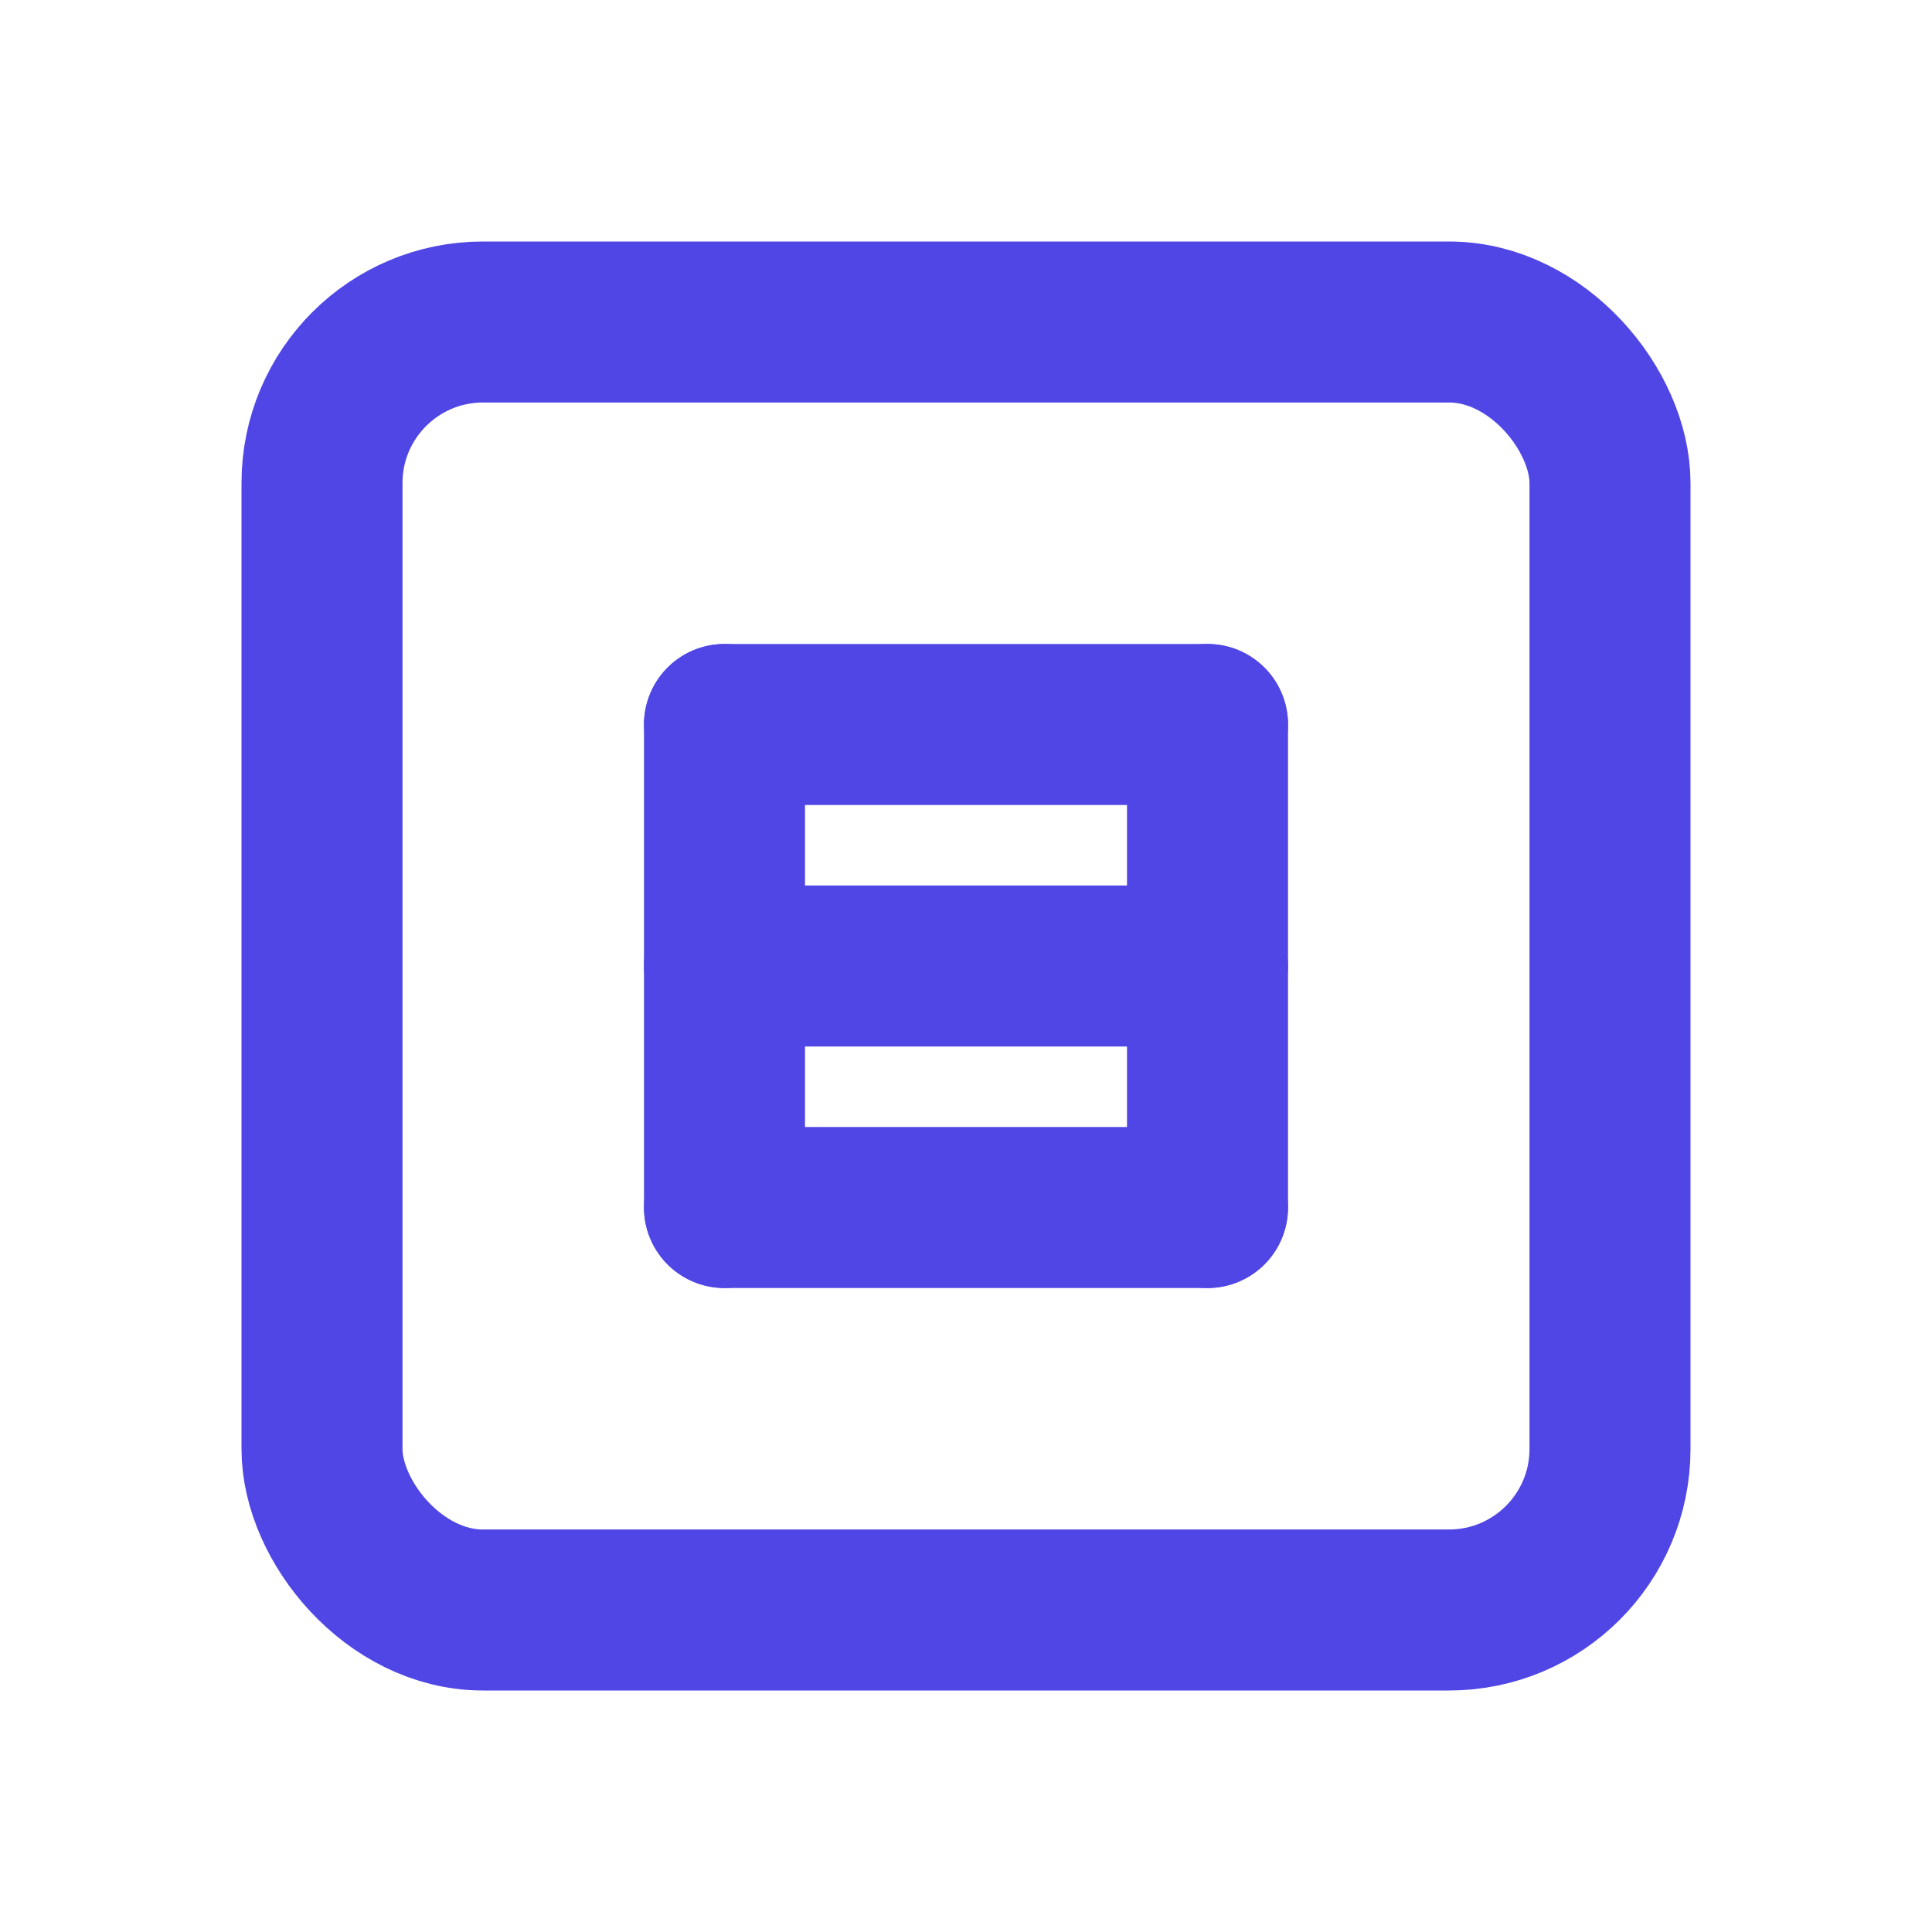
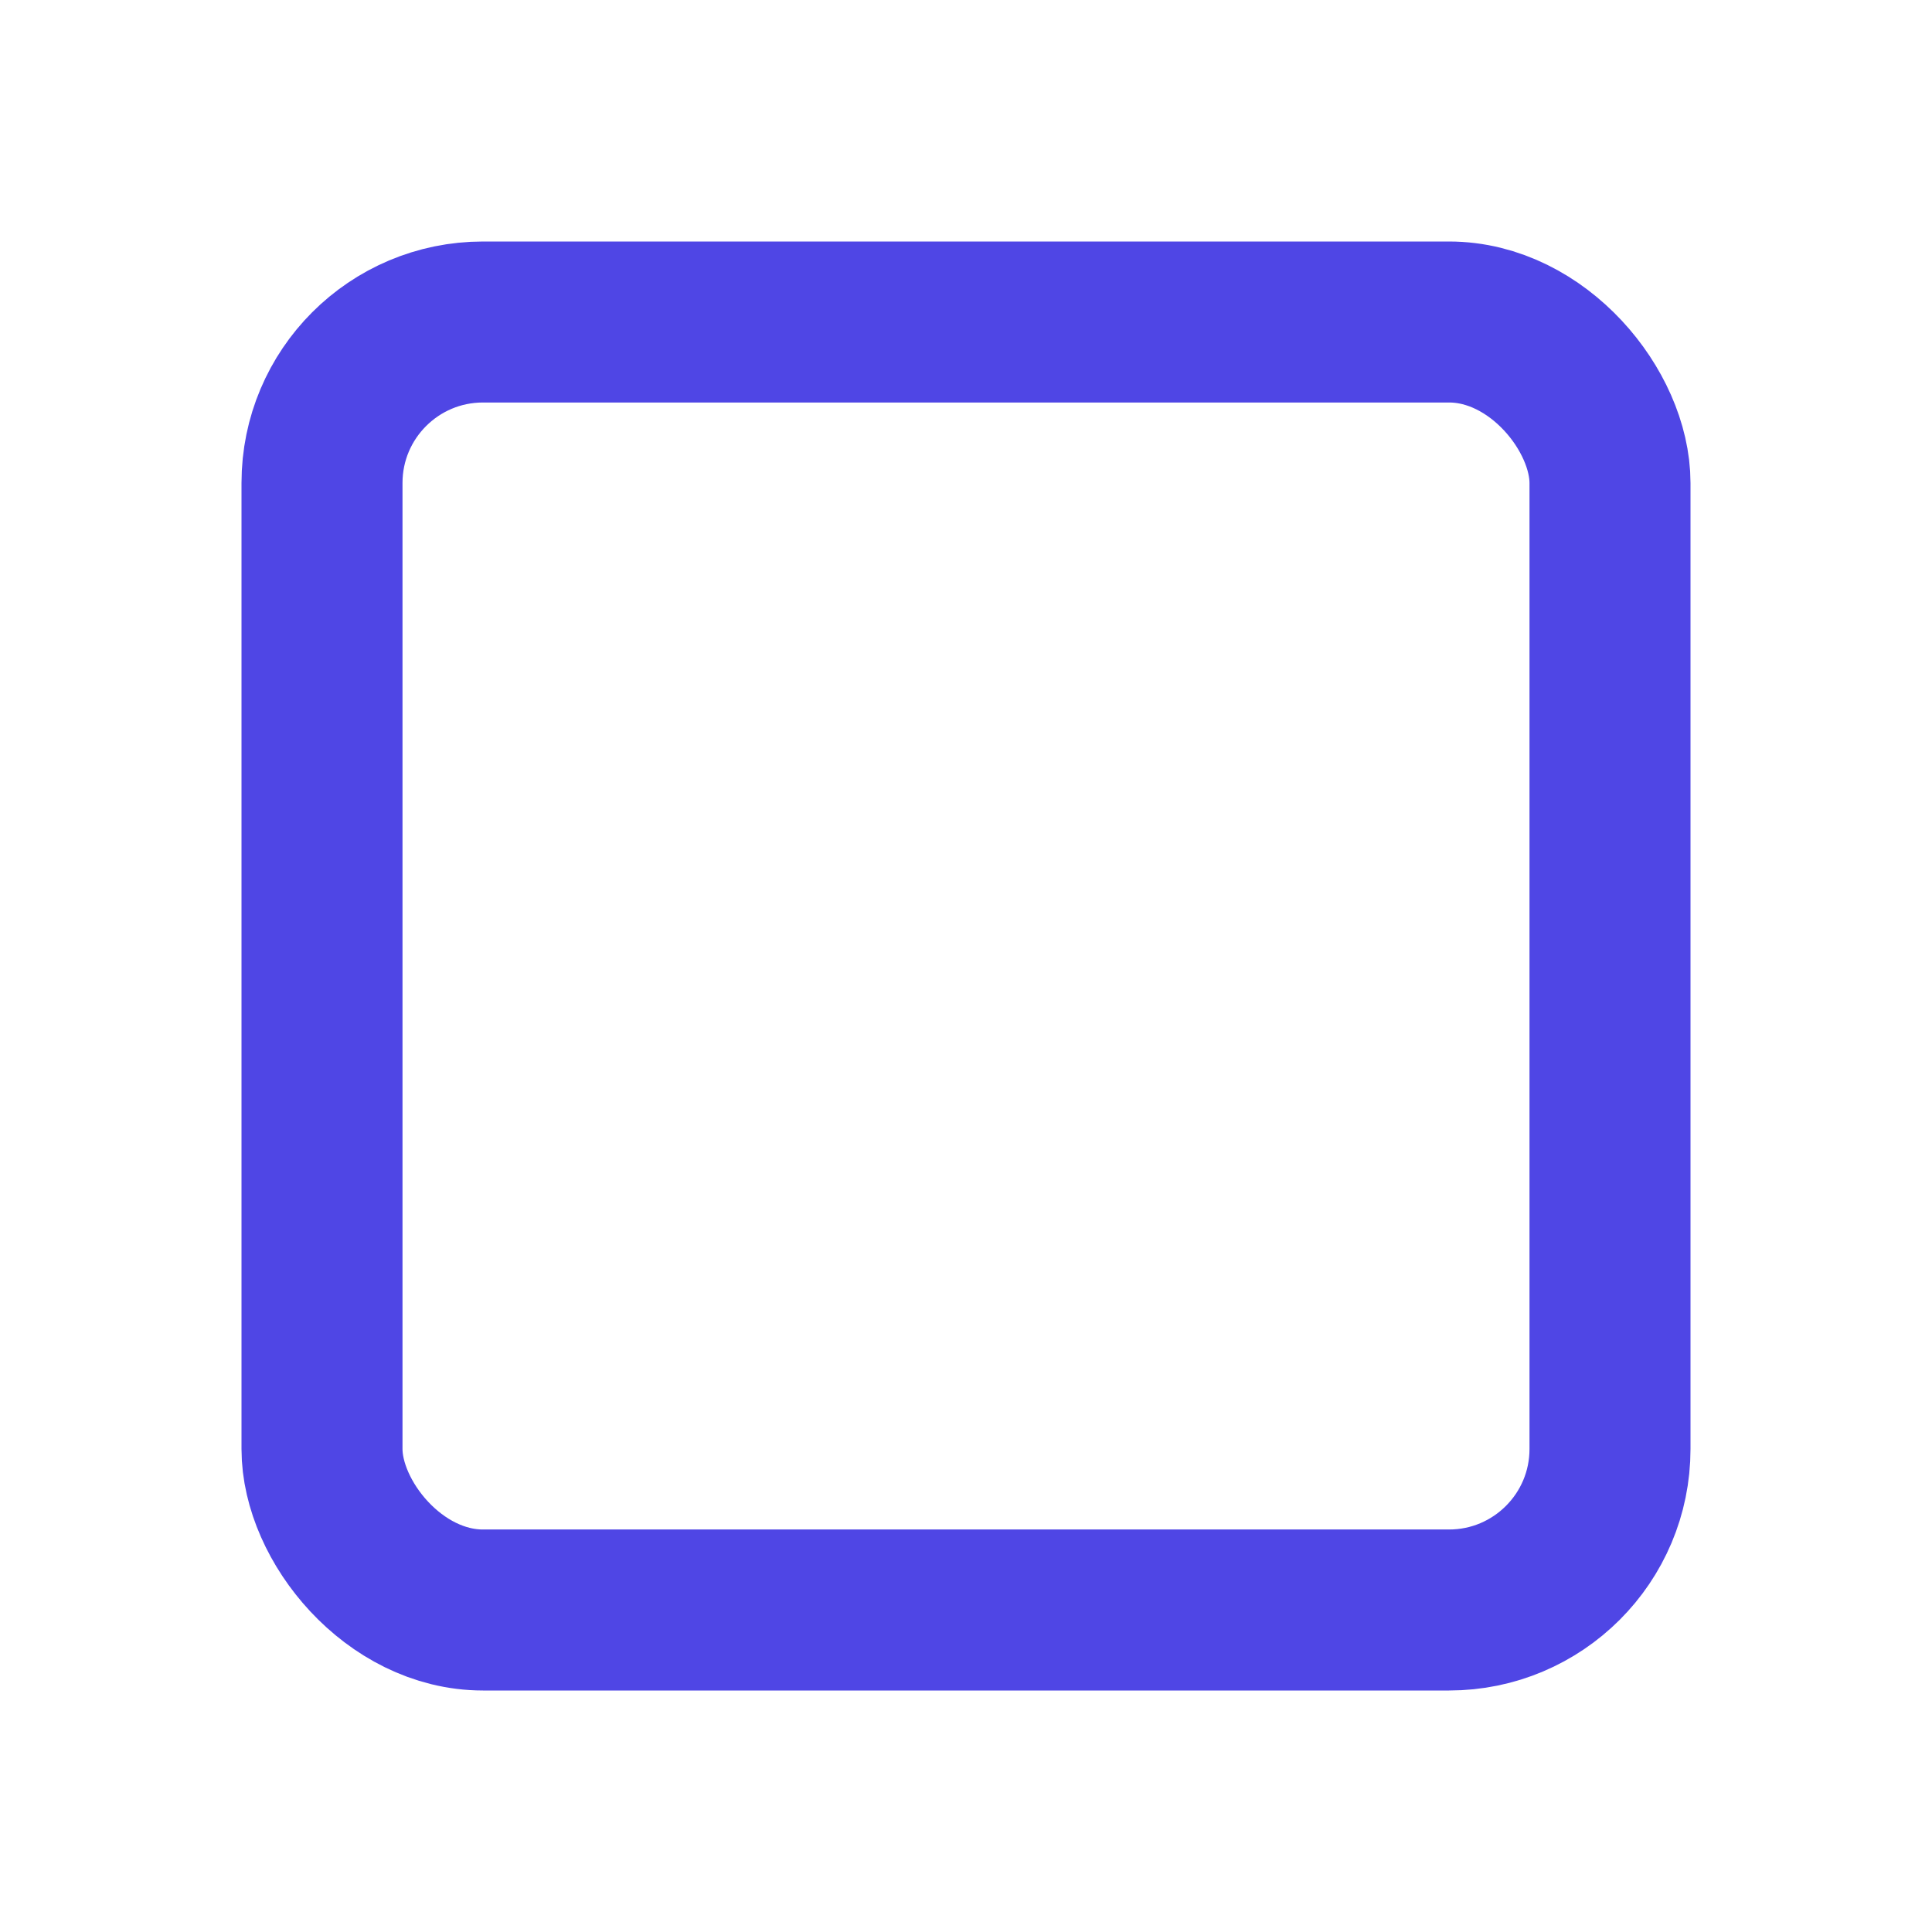
<svg xmlns="http://www.w3.org/2000/svg" viewBox="0 0 24 24" fill="none" stroke="#4f46e5" stroke-width="2" stroke-linecap="round" stroke-linejoin="round">
  <rect x="4" y="4" width="16" height="16" rx="2" ry="2" />
-   <line x1="9" y1="9" x2="9" y2="15" />
-   <line x1="15" y1="9" x2="15" y2="15" />
-   <line x1="9" y1="9" x2="15" y2="9" />
-   <line x1="9" y1="12" x2="15" y2="12" />
-   <line x1="9" y1="15" x2="15" y2="15" />
</svg>